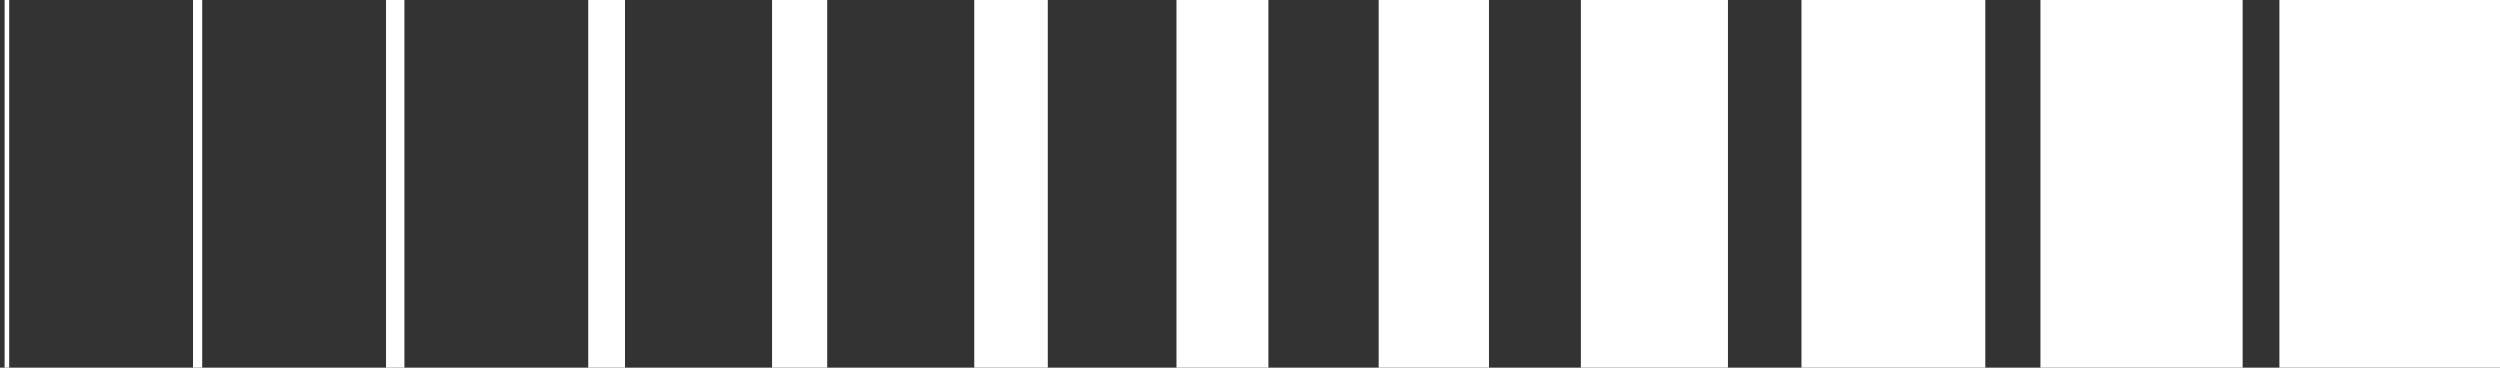
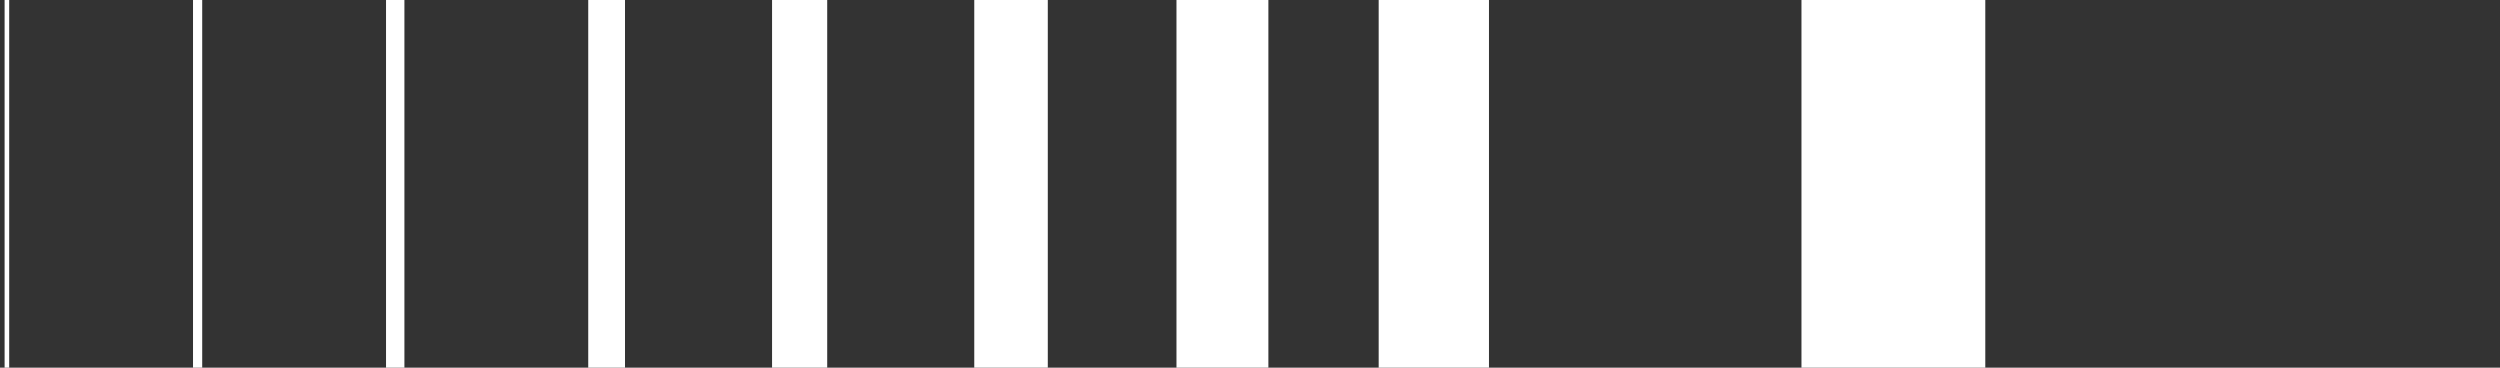
<svg xmlns="http://www.w3.org/2000/svg" width="272" height="40" viewBox="0 0 272 40" fill="none">
  <rect x="0" y="0" width="272" height="40" fill="#333333" stroke="none" />
-   <path d="M272 40L248 40L248 2.09815e-06L272 0L272 40Z" fill="white" />
-   <rect x="244" y="40" width="22" height="40" transform="rotate(180 244 40)" fill="white" />
  <rect x="216" y="40" width="20" height="40" transform="rotate(180 216 40)" fill="white" />
-   <rect x="188" y="40" width="16" height="40" transform="rotate(180 188 40)" fill="white" />
  <rect x="162" y="40" width="12" height="40" transform="rotate(180 162 40)" fill="white" />
  <rect x="138" y="40" width="10" height="40" transform="rotate(180 138 40)" fill="white" />
  <rect x="114" y="40" width="8" height="40" transform="rotate(180 114 40)" fill="white" />
  <rect x="90" y="40" width="6" height="40" transform="rotate(180 90 40)" fill="white" />
  <rect x="68" y="40" width="4" height="40" transform="rotate(180 68 40)" fill="white" />
  <rect x="44" y="40" width="2" height="40" transform="rotate(180 44 40)" fill="white" />
  <rect x="22" y="40" width="1" height="40" transform="rotate(180 22 40)" fill="white" />
  <rect x="1" y="40" width="0.5" height="40" transform="rotate(180 1 40)" fill="white" />
</svg>